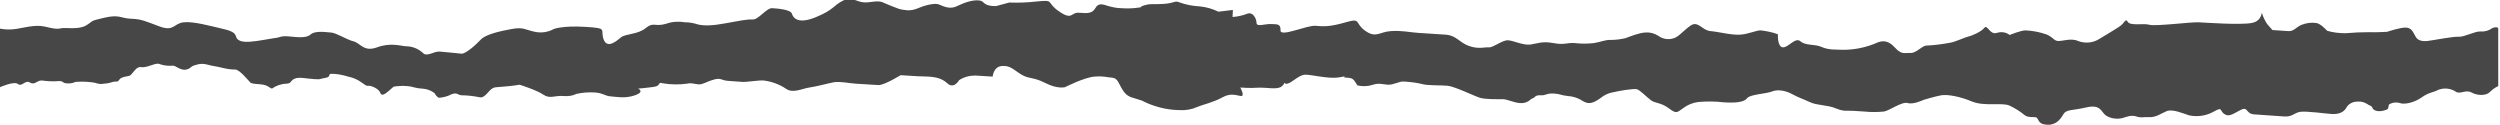
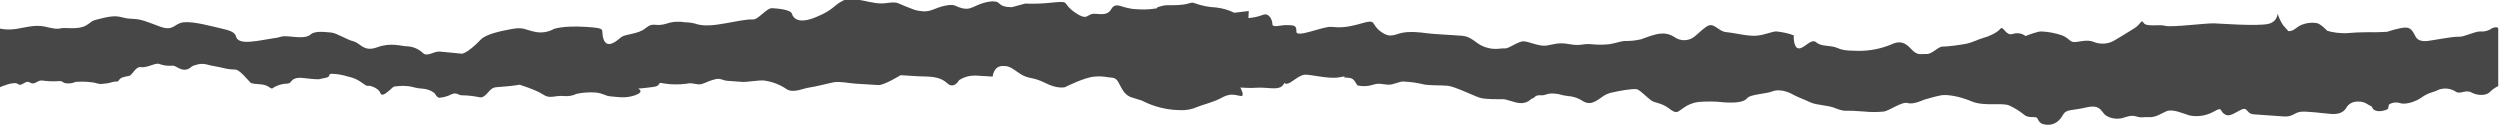
<svg xmlns="http://www.w3.org/2000/svg" preserveAspectRatio="xMidYMid slice" width="60px" height="3px" version="1.1" id="Layer_1" x="0px" y="0px" viewBox="0 0 708.7 36" style="enable-background:new 0 0 708.7 36;" xml:space="preserve">
  <style type="text/css">
	.st0{fill:#474747;}
</style>
-   <path id="Path_826" class="st0" d="M706.4,8.3c-0.9,0.7-2.1,1-3.2,0.9c-1.6-0.1-4.6,1.6-6.2,1.5c-1.6-0.1-6.6,0.9-8.2,1.1  c-1.6,0.3-3.3,0.2-4-1.1c-0.7-1.2-1.1-2.5-2.7-2.6c-1.6-0.1-5.4,1.2-5.4,1.2s-3.7,0.2-4.9,0.1c-2.3,0-4.6,0.1-6.9,0.3  c-1.8,0-3.6-0.2-5.2-0.7c0,0-1.9-2.1-3.1-2.2c-1.4-0.2-2.8,0-4.1,0.5c-1.7,0.7-2.2,1.9-3.8,1.8l-4.5-0.3l-1.5-1.7  c-0.6-0.9-1.1-1.9-1.4-2.9c-0.3-1.2,0.3,2-3,2.6c-3.3,0.6-13-0.1-15.1-0.2s-12.3,1.2-13.9,0.7s-5.3,0.4-6.1-0.8  c-0.7-1.2-0.8,0.3-2.5,1.4c-1.7,1.1-4.7,2.9-5.9,3.6c-1.7,1-3.9,1.1-5.7,0.4c-2-0.9-4.5,0.1-5.7,0c-1.2-0.1-1.2-0.9-3.1-1.8  c-1.9-0.7-4-1.1-6-1.2c-1.2-0.1-4.6,1.3-4.6,1.3c-1-0.8-2.4-1-3.6-0.6c-2.1,0.7-2.7-2.6-3.6-1.4c-0.9,1.1-3.4,2.2-4.7,2.5  c-1.2,0.3-3.3,1.4-5,1.7c-2.2,0.4-4.4,0.7-6.6,0.8c-1.2-0.1-3,2.2-4.6,2.1c-1.6-0.1-2.5,0.6-4.4-1.5s-3.5-2.2-5.6-1.2  c-2.9,1.2-6,1.8-9.1,1.8c-2-0.1-4.1,0.1-6.1-0.8c-2-0.9-4.5-0.3-6-1.6c-1.5-1.3-3.4,1.8-5,1.7c-1.6-0.1-1.4-3.7-1.4-3.7  c-1.6-0.6-3.2-0.9-4.8-1.1c-1.2-0.1-3.3,1-5.8,1.2s-6.1-0.8-8.5-1c-2.4-0.2-3.5-3-5.6-1.6s-3.5,3.4-5.1,3.7c-1.4,0.4-2.9,0.1-4-0.7  c-1.1-0.7-2.3-1.1-3.6-1c-1.6-0.1-5.8,1.6-5.8,1.6c-1.3,0.3-2.7,0.5-4.1,0.5c-1.6-0.1-2.9,0.6-4.9,0.9c-1.8,0.2-3.5,0.2-5.3,0  c-2.4-0.2-2.9,0.6-6.1,0c-3.2-0.6-4.5,0.1-6.5,0.4c-2.1,0.3-4.8-1.1-6.4-1.2c-1.6-0.1-4.2,2.1-5.4,2s-2.9,0.6-5.7-0.4  s-3.5-3-6.7-3.2l-7.7-0.5c-2.8-0.2-4.4-0.7-7.7-0.5s-4.2,2.1-7.3-0.1c-3.1-2.2-1-3.7-5.5-2.4s-6.2,1.2-8.6,1  c-2.4-0.2-10,3.3-9.9,1.3s-1.1-1.7-2.7-1.8c-1.6-0.1-4.1,0.9-4.1-0.3s-1-3.3-2.7-2.6c-1.3,0.5-2.7,0.8-4.1,0.9l0.1-2l-4.1,0.5  c-1.6-0.8-3.4-1.3-5.2-1.5c-2.1-0.1-4.1-0.5-6-1.2c-1.2-0.5-1.2,0.3-4.5,0.5s-3.2-0.2-5.3,0.4s0.4,0.4-2.1,0.7  c-1.5,0.2-3,0.2-4.5,0.1c-1.2,0-2.5-0.3-3.6-0.6c-1.6-0.5-2.8-1-3.7,0.6c-0.9,1.5-2.1,1.5-4.6,1.3c-2.4-0.2-1.8,2.3-5.7-0.4  s-1-3.3-6.3-2.8c-2.6,0.3-5.2,0.4-7.8,0.3l-3.7,1c0,0-2.5,0.2-3.6-1c-1.1-1.3-4.5-0.3-6.1,0.4c-1.7,0.7-2.5,1.4-4.5,0.9  c-2-0.5-1.9-1.3-4.8-0.7c-2.9,0.6-3.8,1.7-6.2,1.6c-2.4-0.2-2.8-0.6-5.2-1.5s-1.9-1.3-5.6-0.8S242-1,239.1,0.4  c-2.9,1.4-2.6,2.6-7.7,4.7c-5,2.1-6.5,0.4-6.9-0.9c-0.3-1.2-4-1.5-5.6-1.6c-1.6-0.1-3.9,3.3-5.5,3.2s-4.5,0.5-7.8,1.1  c-3.3,0.6-5.8,0.8-7.8,0.3c-1.2-0.4-2.4-0.6-3.6-0.6c-1.8-0.3-3.6-0.2-5.3,0.4c-3.3,1-3.6-0.6-5.8,1.2c-2.2,1.9-5.8,1.6-7.1,2.7  c-1.3,1.1-3.9,3.3-4.9,0.5s1.4-3.1-5.1-3.5c-6.5-0.4-9,0.6-9,0.6c-1.6,0.9-3.5,1.2-5.4,0.8c-2.8-0.6-3.2-1.4-6.5-0.8  c-3.3,0.6-7.4,1.5-8.8,3s-4.3,4.1-5.5,4c-1.2-0.1-4.6-0.5-6.2-0.6c-1.6-0.1-3.6,1.6-4.7,0.4c-1.3-1.2-3-1.9-4.8-1.9  c-1.6-0.1-4.4-1.1-8.2,0.3s-4.7-1.2-6.7-1.7c-2-0.5-4.8-2.4-6.4-2.5c-1.6-0.1-4.5-0.6-5.8,0.6c-1.3,1.1-3.8,0.7-6.2,0.5  c-2.4-0.2-2.1,0.3-4.1,0.5c-2.1,0.3-4.2,0.8-6.7,1s-3.8-0.3-4.1-1.5c-0.3-1.2-1.7-1.7-4.4-2.3c-2.7-0.6-7.6-2-10.4-1.7  c-2.9,0.3-2.7,2.7-6.8,1.2s-5.1-2.1-8.1-2.2c-3-0.1-3.2-1.3-7.6-0.3s-3,0.9-5.2,2.2S18.4,8,17.3,8.3c-1.2,0.3-2.1,0.1-4.7-0.5  c-2.7-0.6-6,0.4-8.1,0.7C3,8.7,1.5,8.7,0,8.4V25c0,0,4-1.8,5.1-0.9s2.1-1.3,3.4-0.4c1.4,0.8,2-0.7,3.4-0.6c1.4,0.2,2.9,0.3,4.3,0.2  c1.8-0.2,1.3,0.4,2.5,0.6c0.9,0.1,1.9,0,2.7-0.4c1.5-0.1,3-0.1,4.5,0.1c0.9,0,1.8,0.5,2.7,0.5c1.2-0.1,2.3-0.2,3.4-0.6  c1.3-0.3,1.3,0.2,1.8-0.6c0.5-0.8,1.9-0.9,2.8-1.1c0.9-0.2,1.8-2.6,3.2-2.5c1.4,0.1,0.9,0,2.1-0.2c1.1-0.3,2.7-1.1,3.5-0.6  c1.2,0.4,2.4,0.5,3.6,0.4c0.7-0.1,2.3,1.5,3.8,1.1c1.6-0.4,1-0.9,2.7-1.3c1.1-0.4,2.2-0.4,3.3-0.1c0.8,0.3,3.2,0.6,4.2,0.9  c1.2,0.3,2.4,0.5,3.7,0.5c1.2,0,3.5,2.9,4.2,3.6c0.7,0.8,3.6,0.2,5.1,1.2s0.9,0.5,2.3-0.1c0.9-0.4,2-0.7,3-0.7  c1.4-0.1,0.9-0.8,2.2-1.4c1.3-0.6,3.4,0,5.5,0.1c2.1,0.1,0.9,0.1,3-0.3c2.1-0.3,0.8-1.1,1.9-1.2c1.6,0,3.2,0.3,4.8,0.8  c1.5,0.3,2.8,0.9,4,1.8c1.7,1.2,1.1,0.7,2,0.8c0.9,0.1,2.7,0.9,3.1,2s1.4,0.3,2.6-0.7c1.2-1,0.8-1.1,2.4-1.2c0.9-0.1,1.8-0.1,2.8,0  c1.4,0.1,2,0.6,4.1,0.7c1.3,0.1,2.5,0.5,3.5,1.3c0,0,0.6,1.2,1.3,1.3c1.2-0.1,2.4-0.4,3.5-1c1.7-0.6,1.6,0.2,2.9,0.3  c1.6,0,3.2,0.2,4.8,0.5c1.2,0.4,1.9-0.5,3.1-1.8s1.9-0.9,4.4-1.2c2.5-0.2,4.1-0.5,4.1-0.5s4.8,1.5,6.7,2.8c1.9,1.3,3.2,0.2,5.7,0.4  c1.3,0.1,2.5,0,3.7-0.6c1.8-0.4,3.5-0.5,5.3-0.4c2.4,0.2,2.8,1,4.4,1.1s4,0.7,6.9-0.3c2.9-1,0.9-1.9,0.9-1.9s2.5-0.2,4.5-0.5  c2.1-0.3,0.9-1.5,2.5-1c2.3,0.4,4.6,0.4,6.9,0.1c1.2-0.3,2,0.1,3.2,0.2c1.2,0.1,2.1-0.7,4.2-1.3c2.1-0.7,2.4,0.2,4.1,0.3l4.1,0.3  c1.2,0.1,4.5-0.5,6.1-0.4c2.3,0.3,4.5,1.1,6.4,2.4c1.9,1.3,4.5-0.1,6.5-0.4c2.1-0.3,5.4-1.2,7-1.5c1.6-0.3,4.5,0.3,6.1,0.4l6.5,0.4  c1.6,0.1,6.3-2.8,6.3-2.8l4.9,0.3c1.2,0.1,4.5-0.1,6.5,0.8s1.9,1.7,3.1,1.8c1.2,0.1,2.1-1.5,2.1-1.5c1.4-0.9,2.9-1.3,4.6-1.3  l4.9,0.3c0,0,0.2-2.8,2.6-3s3.2,1,5.5,2.4c2.4,1.4,3.2,0.6,6.8,2.4c3.5,1.8,5.6,1.2,5.6,1.2s5.5-2.8,8.4-3c2.9-0.2,3.2,0.2,4.9,0.3  s1.9,1.7,3,3.4c0.5,0.9,1.3,1.7,2.3,2.1l3.2,1c2.7,1.4,5.7,2.3,8.8,2.6c4.9,0.3,0,0,2,0.1c1.7,0.1,3.4-0.2,4.9-0.9  c1.7-0.7,4.6-1.3,7.1-2.7s4.1-0.5,5.3-0.4c1.2,0.1-0.2-2.4-0.2-2.4l2,0.1c2,0.1,2.9-0.2,5.3,0c2.4,0.2,4.1,0.3,4.9-0.9s0,0,1.2-0.3  c1.2-0.3,3-2.2,4.6-2.5c1.6-0.3,6.8,1.3,10.1,0.7c3.3-0.6,0,0,2,0.1c2,0.1,2,0.5,3.1,2.2c1.3,0.3,2.8,0.3,4.1-0.1  c2.1-0.7,2.9-0.2,4.5-0.1c1.6,0.1,3.3-1,4.5-0.9c1.8,0.1,3.5,0.3,5.2,0.7c1.6,0.5,5.3,0.3,7.3,0.5s7.5,2.9,9.1,3.4  c1.6,0.5,5.3,0.4,6.5,0.4s3.2,1,4.8,1.1c0.9,0.1,1.8-0.1,2.6-0.6c0.3-0.3,0.7-0.6,1.2-0.8c0.5-0.1,0.5-0.9,2.1-0.8  c1.6,0.1,1.6-0.6,3.7-0.5c2,0.1,2,0.5,4,0.7c1.6,0.1,3.1,0.6,4.4,1.5c1.6,0.9,2.8,0.6,4.9-0.9c1.1-0.9,2.4-1.5,3.8-1.7  c1.2-0.3,5.6-1.1,6.6-0.8c1,0.4,2.7,2.2,3.9,3.1s2.8,0.6,5.1,2.3c2.3,1.8,2.4,1,4.1-0.1c1.2-0.9,2.7-1.5,4.2-1.7  c2.4-0.2,4.9-0.2,7.3,0.1c3.2,0.2,5.7,0,6.6-1.2c0.9-1.1,5.4-1.2,7.1-1.9c1.7-0.7,4.1-0.1,5.7,0.8c1.6,0.9,3.2,1.4,5.1,2.3  c2,0.9,4.8,0.7,7.2,1.7c2.4,1,3.2,0.6,4.8,0.7l3.2,0.2c1.9,0.2,3.8,0.2,5.7,0c1.6-0.3,5.1-2.9,6.7-2.4c1.6,0.5,4.5-0.9,4.5-0.9  s3.3-1,5-1.3s5.3,0.3,8.8,1.8c3.6,1.4,8.5,0.2,10.5,1.1c1.5,0.7,3,1.6,4.3,2.7c1.2,0.9,2.8,0.4,3.4,0.7c0.6,0.4,0.5,1.8,2.5,2  c2.8,0.4,4.2-1.3,5.1-2.9c0.9-1.5,2.5-1,6.7-2c4.1-0.9,4,1.5,5.5,2.4c1.3,0.8,2.9,1,4.4,0.7c1.2-0.3,2.5-1,4.1-0.5  c1.6,0.5,1.6,0.1,3.6,0.2c2,0.1,3.3-1,5-1.7c1.7-0.7,4.8,0.7,6.4,1.2c2.4,0.5,4.9,0.1,7-1.1c2.5-1.4,1.6-0.3,2.8,0.6  c1.2,0.9,2,0.5,4.5-0.9c2.5-1.4,1.6,0.9,4,1.1l8.5,0.6c2.4,0.2,2.9-1,4.6-1.3c1.6-0.3,7.3,0.5,8.9,0.6s3.3-0.2,4.2-1.7  c0.6-1.2,2-1.9,3.4-1.8c0.9-0.1,1.8,0.2,2.6,0.7c0.4,0.4,1.2,0.4,1.4,1c0.5,1.3,2.7,1.2,4.2,0.5c0.6-0.3,0.2-1.2,0.7-1.5  c0.9-0.5,2-0.6,2.9-0.3c1.2,0.5,4.1-0.1,6.2-1.6s3.4-1.4,4.6-2.1c1.7-0.7,3.6-0.5,5.1,0.5c1.2,0.8,2.8-0.7,4.4,0.2  c1.6,0.9,4.1,1,5.2-0.1c0.7-0.7,1.5-1.3,2.4-1.7V8.4C708.2,7.9,707.2,7.9,706.4,8.3z" />
+   <path id="Path_826" class="st0" d="M706.4,8.3c-0.9,0.7-2.1,1-3.2,0.9c-1.6-0.1-4.6,1.6-6.2,1.5c-1.6-0.1-6.6,0.9-8.2,1.1  c-1.6,0.3-3.3,0.2-4-1.1c-0.7-1.2-1.1-2.5-2.7-2.6c-1.6-0.1-5.4,1.2-5.4,1.2s-3.7,0.2-4.9,0.1c-2.3,0-4.6,0.1-6.9,0.3  c-1.8,0-3.6-0.2-5.2-0.7c0,0-1.9-2.1-3.1-2.2c-1.4-0.2-2.8,0-4.1,0.5c-1.7,0.7-2.2,1.9-3.8,1.8l-1.5-1.7  c-0.6-0.9-1.1-1.9-1.4-2.9c-0.3-1.2,0.3,2-3,2.6c-3.3,0.6-13-0.1-15.1-0.2s-12.3,1.2-13.9,0.7s-5.3,0.4-6.1-0.8  c-0.7-1.2-0.8,0.3-2.5,1.4c-1.7,1.1-4.7,2.9-5.9,3.6c-1.7,1-3.9,1.1-5.7,0.4c-2-0.9-4.5,0.1-5.7,0c-1.2-0.1-1.2-0.9-3.1-1.8  c-1.9-0.7-4-1.1-6-1.2c-1.2-0.1-4.6,1.3-4.6,1.3c-1-0.8-2.4-1-3.6-0.6c-2.1,0.7-2.7-2.6-3.6-1.4c-0.9,1.1-3.4,2.2-4.7,2.5  c-1.2,0.3-3.3,1.4-5,1.7c-2.2,0.4-4.4,0.7-6.6,0.8c-1.2-0.1-3,2.2-4.6,2.1c-1.6-0.1-2.5,0.6-4.4-1.5s-3.5-2.2-5.6-1.2  c-2.9,1.2-6,1.8-9.1,1.8c-2-0.1-4.1,0.1-6.1-0.8c-2-0.9-4.5-0.3-6-1.6c-1.5-1.3-3.4,1.8-5,1.7c-1.6-0.1-1.4-3.7-1.4-3.7  c-1.6-0.6-3.2-0.9-4.8-1.1c-1.2-0.1-3.3,1-5.8,1.2s-6.1-0.8-8.5-1c-2.4-0.2-3.5-3-5.6-1.6s-3.5,3.4-5.1,3.7c-1.4,0.4-2.9,0.1-4-0.7  c-1.1-0.7-2.3-1.1-3.6-1c-1.6-0.1-5.8,1.6-5.8,1.6c-1.3,0.3-2.7,0.5-4.1,0.5c-1.6-0.1-2.9,0.6-4.9,0.9c-1.8,0.2-3.5,0.2-5.3,0  c-2.4-0.2-2.9,0.6-6.1,0c-3.2-0.6-4.5,0.1-6.5,0.4c-2.1,0.3-4.8-1.1-6.4-1.2c-1.6-0.1-4.2,2.1-5.4,2s-2.9,0.6-5.7-0.4  s-3.5-3-6.7-3.2l-7.7-0.5c-2.8-0.2-4.4-0.7-7.7-0.5s-4.2,2.1-7.3-0.1c-3.1-2.2-1-3.7-5.5-2.4s-6.2,1.2-8.6,1  c-2.4-0.2-10,3.3-9.9,1.3s-1.1-1.7-2.7-1.8c-1.6-0.1-4.1,0.9-4.1-0.3s-1-3.3-2.7-2.6c-1.3,0.5-2.7,0.8-4.1,0.9l0.1-2l-4.1,0.5  c-1.6-0.8-3.4-1.3-5.2-1.5c-2.1-0.1-4.1-0.5-6-1.2c-1.2-0.5-1.2,0.3-4.5,0.5s-3.2-0.2-5.3,0.4s0.4,0.4-2.1,0.7  c-1.5,0.2-3,0.2-4.5,0.1c-1.2,0-2.5-0.3-3.6-0.6c-1.6-0.5-2.8-1-3.7,0.6c-0.9,1.5-2.1,1.5-4.6,1.3c-2.4-0.2-1.8,2.3-5.7-0.4  s-1-3.3-6.3-2.8c-2.6,0.3-5.2,0.4-7.8,0.3l-3.7,1c0,0-2.5,0.2-3.6-1c-1.1-1.3-4.5-0.3-6.1,0.4c-1.7,0.7-2.5,1.4-4.5,0.9  c-2-0.5-1.9-1.3-4.8-0.7c-2.9,0.6-3.8,1.7-6.2,1.6c-2.4-0.2-2.8-0.6-5.2-1.5s-1.9-1.3-5.6-0.8S242-1,239.1,0.4  c-2.9,1.4-2.6,2.6-7.7,4.7c-5,2.1-6.5,0.4-6.9-0.9c-0.3-1.2-4-1.5-5.6-1.6c-1.6-0.1-3.9,3.3-5.5,3.2s-4.5,0.5-7.8,1.1  c-3.3,0.6-5.8,0.8-7.8,0.3c-1.2-0.4-2.4-0.6-3.6-0.6c-1.8-0.3-3.6-0.2-5.3,0.4c-3.3,1-3.6-0.6-5.8,1.2c-2.2,1.9-5.8,1.6-7.1,2.7  c-1.3,1.1-3.9,3.3-4.9,0.5s1.4-3.1-5.1-3.5c-6.5-0.4-9,0.6-9,0.6c-1.6,0.9-3.5,1.2-5.4,0.8c-2.8-0.6-3.2-1.4-6.5-0.8  c-3.3,0.6-7.4,1.5-8.8,3s-4.3,4.1-5.5,4c-1.2-0.1-4.6-0.5-6.2-0.6c-1.6-0.1-3.6,1.6-4.7,0.4c-1.3-1.2-3-1.9-4.8-1.9  c-1.6-0.1-4.4-1.1-8.2,0.3s-4.7-1.2-6.7-1.7c-2-0.5-4.8-2.4-6.4-2.5c-1.6-0.1-4.5-0.6-5.8,0.6c-1.3,1.1-3.8,0.7-6.2,0.5  c-2.4-0.2-2.1,0.3-4.1,0.5c-2.1,0.3-4.2,0.8-6.7,1s-3.8-0.3-4.1-1.5c-0.3-1.2-1.7-1.7-4.4-2.3c-2.7-0.6-7.6-2-10.4-1.7  c-2.9,0.3-2.7,2.7-6.8,1.2s-5.1-2.1-8.1-2.2c-3-0.1-3.2-1.3-7.6-0.3s-3,0.9-5.2,2.2S18.4,8,17.3,8.3c-1.2,0.3-2.1,0.1-4.7-0.5  c-2.7-0.6-6,0.4-8.1,0.7C3,8.7,1.5,8.7,0,8.4V25c0,0,4-1.8,5.1-0.9s2.1-1.3,3.4-0.4c1.4,0.8,2-0.7,3.4-0.6c1.4,0.2,2.9,0.3,4.3,0.2  c1.8-0.2,1.3,0.4,2.5,0.6c0.9,0.1,1.9,0,2.7-0.4c1.5-0.1,3-0.1,4.5,0.1c0.9,0,1.8,0.5,2.7,0.5c1.2-0.1,2.3-0.2,3.4-0.6  c1.3-0.3,1.3,0.2,1.8-0.6c0.5-0.8,1.9-0.9,2.8-1.1c0.9-0.2,1.8-2.6,3.2-2.5c1.4,0.1,0.9,0,2.1-0.2c1.1-0.3,2.7-1.1,3.5-0.6  c1.2,0.4,2.4,0.5,3.6,0.4c0.7-0.1,2.3,1.5,3.8,1.1c1.6-0.4,1-0.9,2.7-1.3c1.1-0.4,2.2-0.4,3.3-0.1c0.8,0.3,3.2,0.6,4.2,0.9  c1.2,0.3,2.4,0.5,3.7,0.5c1.2,0,3.5,2.9,4.2,3.6c0.7,0.8,3.6,0.2,5.1,1.2s0.9,0.5,2.3-0.1c0.9-0.4,2-0.7,3-0.7  c1.4-0.1,0.9-0.8,2.2-1.4c1.3-0.6,3.4,0,5.5,0.1c2.1,0.1,0.9,0.1,3-0.3c2.1-0.3,0.8-1.1,1.9-1.2c1.6,0,3.2,0.3,4.8,0.8  c1.5,0.3,2.8,0.9,4,1.8c1.7,1.2,1.1,0.7,2,0.8c0.9,0.1,2.7,0.9,3.1,2s1.4,0.3,2.6-0.7c1.2-1,0.8-1.1,2.4-1.2c0.9-0.1,1.8-0.1,2.8,0  c1.4,0.1,2,0.6,4.1,0.7c1.3,0.1,2.5,0.5,3.5,1.3c0,0,0.6,1.2,1.3,1.3c1.2-0.1,2.4-0.4,3.5-1c1.7-0.6,1.6,0.2,2.9,0.3  c1.6,0,3.2,0.2,4.8,0.5c1.2,0.4,1.9-0.5,3.1-1.8s1.9-0.9,4.4-1.2c2.5-0.2,4.1-0.5,4.1-0.5s4.8,1.5,6.7,2.8c1.9,1.3,3.2,0.2,5.7,0.4  c1.3,0.1,2.5,0,3.7-0.6c1.8-0.4,3.5-0.5,5.3-0.4c2.4,0.2,2.8,1,4.4,1.1s4,0.7,6.9-0.3c2.9-1,0.9-1.9,0.9-1.9s2.5-0.2,4.5-0.5  c2.1-0.3,0.9-1.5,2.5-1c2.3,0.4,4.6,0.4,6.9,0.1c1.2-0.3,2,0.1,3.2,0.2c1.2,0.1,2.1-0.7,4.2-1.3c2.1-0.7,2.4,0.2,4.1,0.3l4.1,0.3  c1.2,0.1,4.5-0.5,6.1-0.4c2.3,0.3,4.5,1.1,6.4,2.4c1.9,1.3,4.5-0.1,6.5-0.4c2.1-0.3,5.4-1.2,7-1.5c1.6-0.3,4.5,0.3,6.1,0.4l6.5,0.4  c1.6,0.1,6.3-2.8,6.3-2.8l4.9,0.3c1.2,0.1,4.5-0.1,6.5,0.8s1.9,1.7,3.1,1.8c1.2,0.1,2.1-1.5,2.1-1.5c1.4-0.9,2.9-1.3,4.6-1.3  l4.9,0.3c0,0,0.2-2.8,2.6-3s3.2,1,5.5,2.4c2.4,1.4,3.2,0.6,6.8,2.4c3.5,1.8,5.6,1.2,5.6,1.2s5.5-2.8,8.4-3c2.9-0.2,3.2,0.2,4.9,0.3  s1.9,1.7,3,3.4c0.5,0.9,1.3,1.7,2.3,2.1l3.2,1c2.7,1.4,5.7,2.3,8.8,2.6c4.9,0.3,0,0,2,0.1c1.7,0.1,3.4-0.2,4.9-0.9  c1.7-0.7,4.6-1.3,7.1-2.7s4.1-0.5,5.3-0.4c1.2,0.1-0.2-2.4-0.2-2.4l2,0.1c2,0.1,2.9-0.2,5.3,0c2.4,0.2,4.1,0.3,4.9-0.9s0,0,1.2-0.3  c1.2-0.3,3-2.2,4.6-2.5c1.6-0.3,6.8,1.3,10.1,0.7c3.3-0.6,0,0,2,0.1c2,0.1,2,0.5,3.1,2.2c1.3,0.3,2.8,0.3,4.1-0.1  c2.1-0.7,2.9-0.2,4.5-0.1c1.6,0.1,3.3-1,4.5-0.9c1.8,0.1,3.5,0.3,5.2,0.7c1.6,0.5,5.3,0.3,7.3,0.5s7.5,2.9,9.1,3.4  c1.6,0.5,5.3,0.4,6.5,0.4s3.2,1,4.8,1.1c0.9,0.1,1.8-0.1,2.6-0.6c0.3-0.3,0.7-0.6,1.2-0.8c0.5-0.1,0.5-0.9,2.1-0.8  c1.6,0.1,1.6-0.6,3.7-0.5c2,0.1,2,0.5,4,0.7c1.6,0.1,3.1,0.6,4.4,1.5c1.6,0.9,2.8,0.6,4.9-0.9c1.1-0.9,2.4-1.5,3.8-1.7  c1.2-0.3,5.6-1.1,6.6-0.8c1,0.4,2.7,2.2,3.9,3.1s2.8,0.6,5.1,2.3c2.3,1.8,2.4,1,4.1-0.1c1.2-0.9,2.7-1.5,4.2-1.7  c2.4-0.2,4.9-0.2,7.3,0.1c3.2,0.2,5.7,0,6.6-1.2c0.9-1.1,5.4-1.2,7.1-1.9c1.7-0.7,4.1-0.1,5.7,0.8c1.6,0.9,3.2,1.4,5.1,2.3  c2,0.9,4.8,0.7,7.2,1.7c2.4,1,3.2,0.6,4.8,0.7l3.2,0.2c1.9,0.2,3.8,0.2,5.7,0c1.6-0.3,5.1-2.9,6.7-2.4c1.6,0.5,4.5-0.9,4.5-0.9  s3.3-1,5-1.3s5.3,0.3,8.8,1.8c3.6,1.4,8.5,0.2,10.5,1.1c1.5,0.7,3,1.6,4.3,2.7c1.2,0.9,2.8,0.4,3.4,0.7c0.6,0.4,0.5,1.8,2.5,2  c2.8,0.4,4.2-1.3,5.1-2.9c0.9-1.5,2.5-1,6.7-2c4.1-0.9,4,1.5,5.5,2.4c1.3,0.8,2.9,1,4.4,0.7c1.2-0.3,2.5-1,4.1-0.5  c1.6,0.5,1.6,0.1,3.6,0.2c2,0.1,3.3-1,5-1.7c1.7-0.7,4.8,0.7,6.4,1.2c2.4,0.5,4.9,0.1,7-1.1c2.5-1.4,1.6-0.3,2.8,0.6  c1.2,0.9,2,0.5,4.5-0.9c2.5-1.4,1.6,0.9,4,1.1l8.5,0.6c2.4,0.2,2.9-1,4.6-1.3c1.6-0.3,7.3,0.5,8.9,0.6s3.3-0.2,4.2-1.7  c0.6-1.2,2-1.9,3.4-1.8c0.9-0.1,1.8,0.2,2.6,0.7c0.4,0.4,1.2,0.4,1.4,1c0.5,1.3,2.7,1.2,4.2,0.5c0.6-0.3,0.2-1.2,0.7-1.5  c0.9-0.5,2-0.6,2.9-0.3c1.2,0.5,4.1-0.1,6.2-1.6s3.4-1.4,4.6-2.1c1.7-0.7,3.6-0.5,5.1,0.5c1.2,0.8,2.8-0.7,4.4,0.2  c1.6,0.9,4.1,1,5.2-0.1c0.7-0.7,1.5-1.3,2.4-1.7V8.4C708.2,7.9,707.2,7.9,706.4,8.3z" />
</svg>